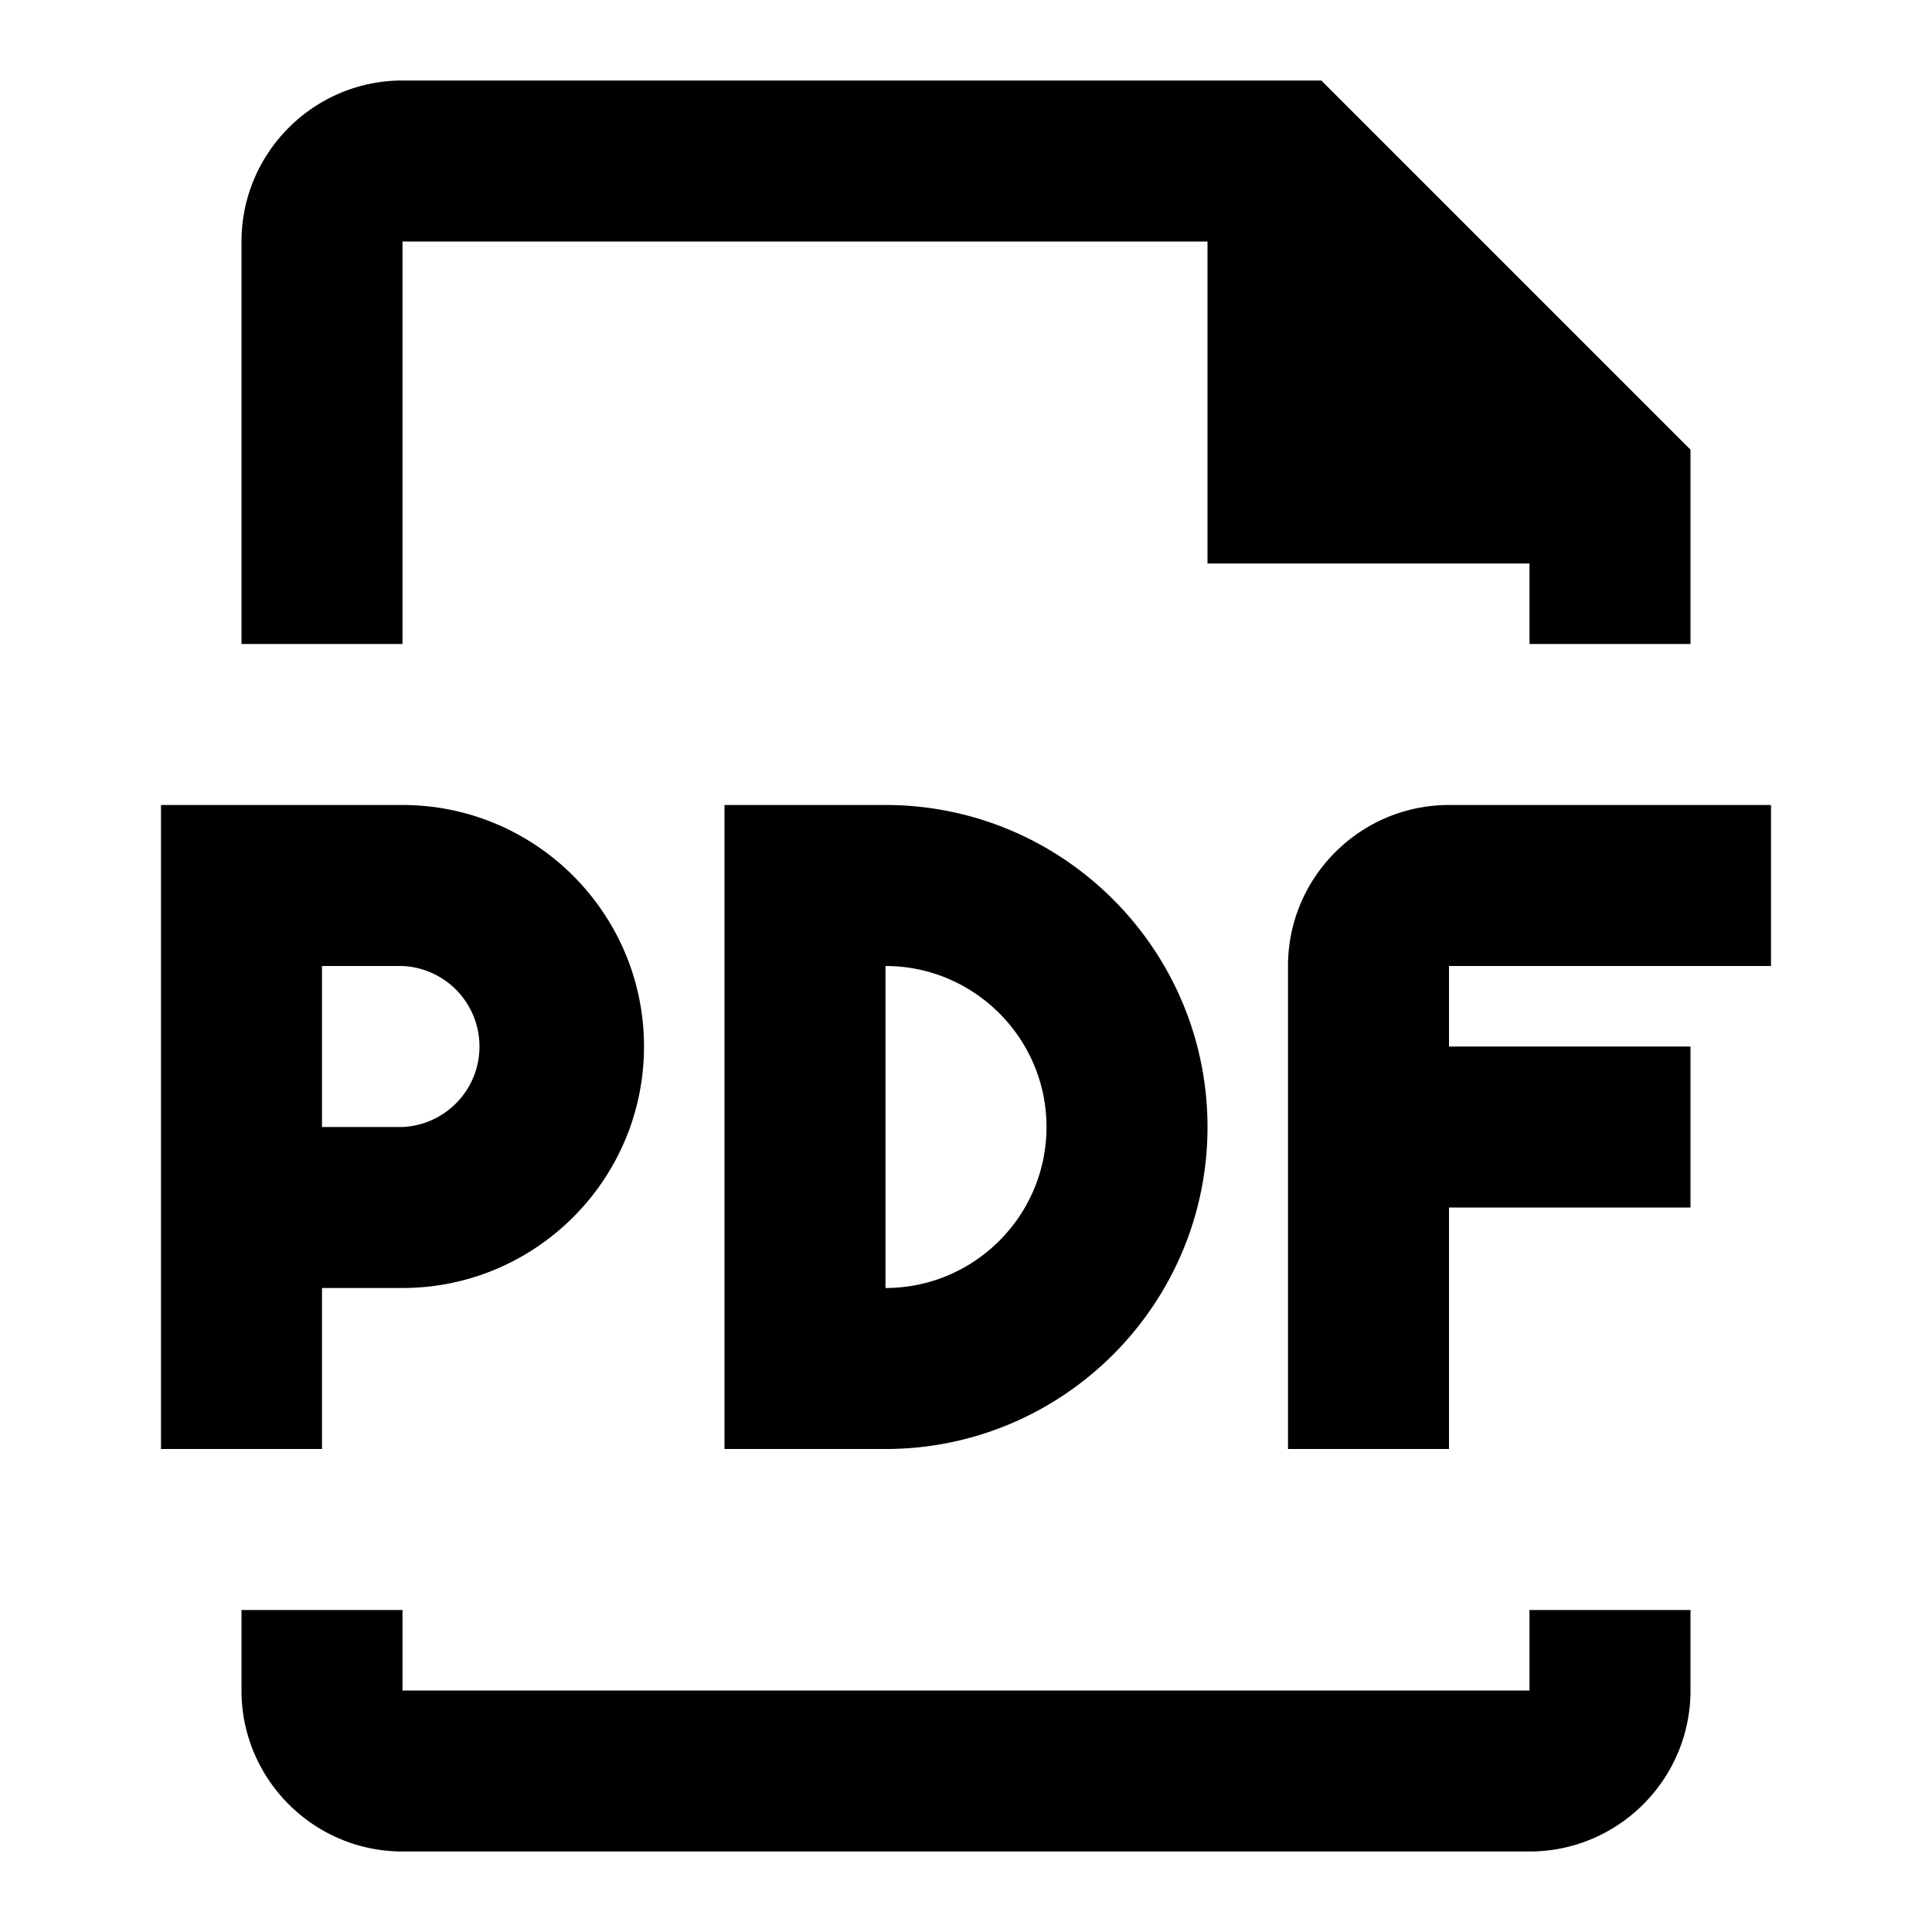
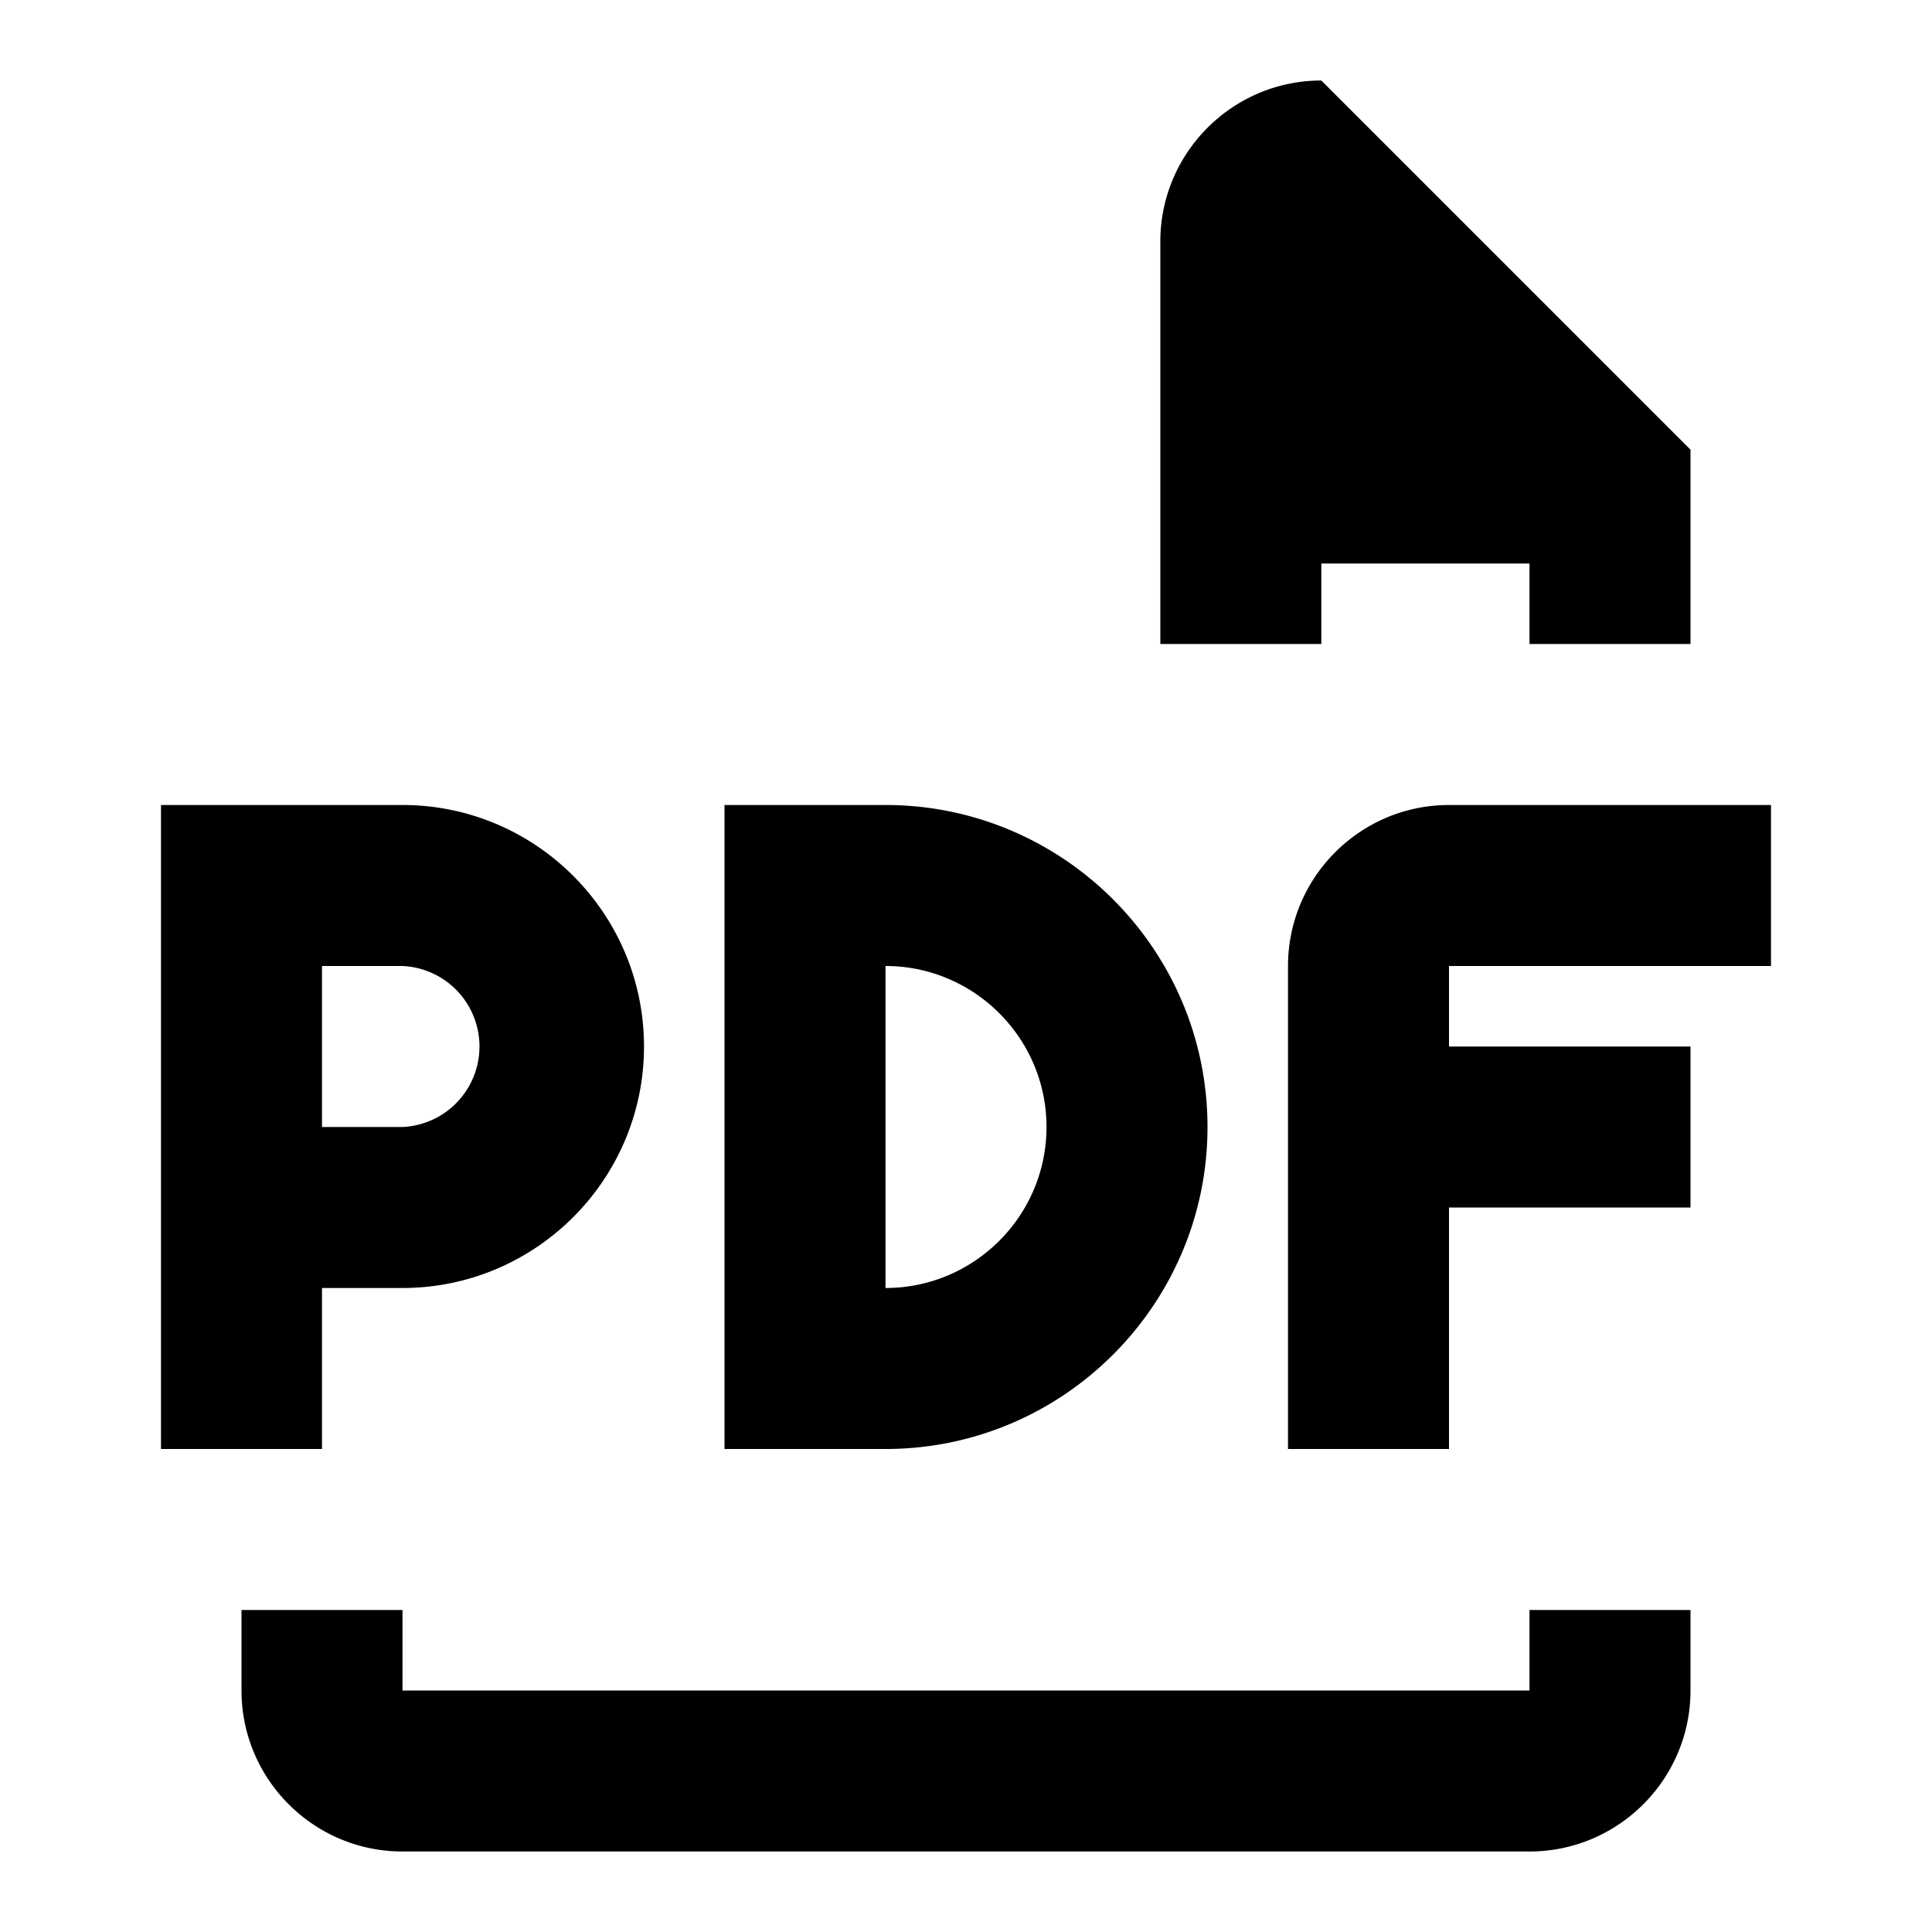
<svg viewBox="0 0 24 24">
-   <path d="M5 3h10v4h4v1h2V5.586L16.414 1H5c-1.103 0-2 .898-2 2v5h2V3zm14 18H5v-1H3v1c0 1.103.897 2 2 2h14c1.103 0 2-.897 2-2v-1h-2v1zM9 10v8h2c2.206 0 4-1.794 4-4s-1.794-4-4-4H9zm4 4c0 1.103-.897 2-2 2v-4c1.103 0 2 .898 2 2zm9-2v-2h-4c-1.103 0-2 .898-2 2v6h2v-3h3v-2h-3v-1h4zM4 16h1c1.654 0 3-1.346 3-3s-1.346-3-3-3H2v8h2v-2zm0-4h1a1.001 1.001 0 0 1 0 2H4v-2z" />
+   <path d="M5 3h10v4h4v1h2V5.586L16.414 1c-1.103 0-2 .898-2 2v5h2V3zm14 18H5v-1H3v1c0 1.103.897 2 2 2h14c1.103 0 2-.897 2-2v-1h-2v1zM9 10v8h2c2.206 0 4-1.794 4-4s-1.794-4-4-4H9zm4 4c0 1.103-.897 2-2 2v-4c1.103 0 2 .898 2 2zm9-2v-2h-4c-1.103 0-2 .898-2 2v6h2v-3h3v-2h-3v-1h4zM4 16h1c1.654 0 3-1.346 3-3s-1.346-3-3-3H2v8h2v-2zm0-4h1a1.001 1.001 0 0 1 0 2H4v-2z" />
</svg>